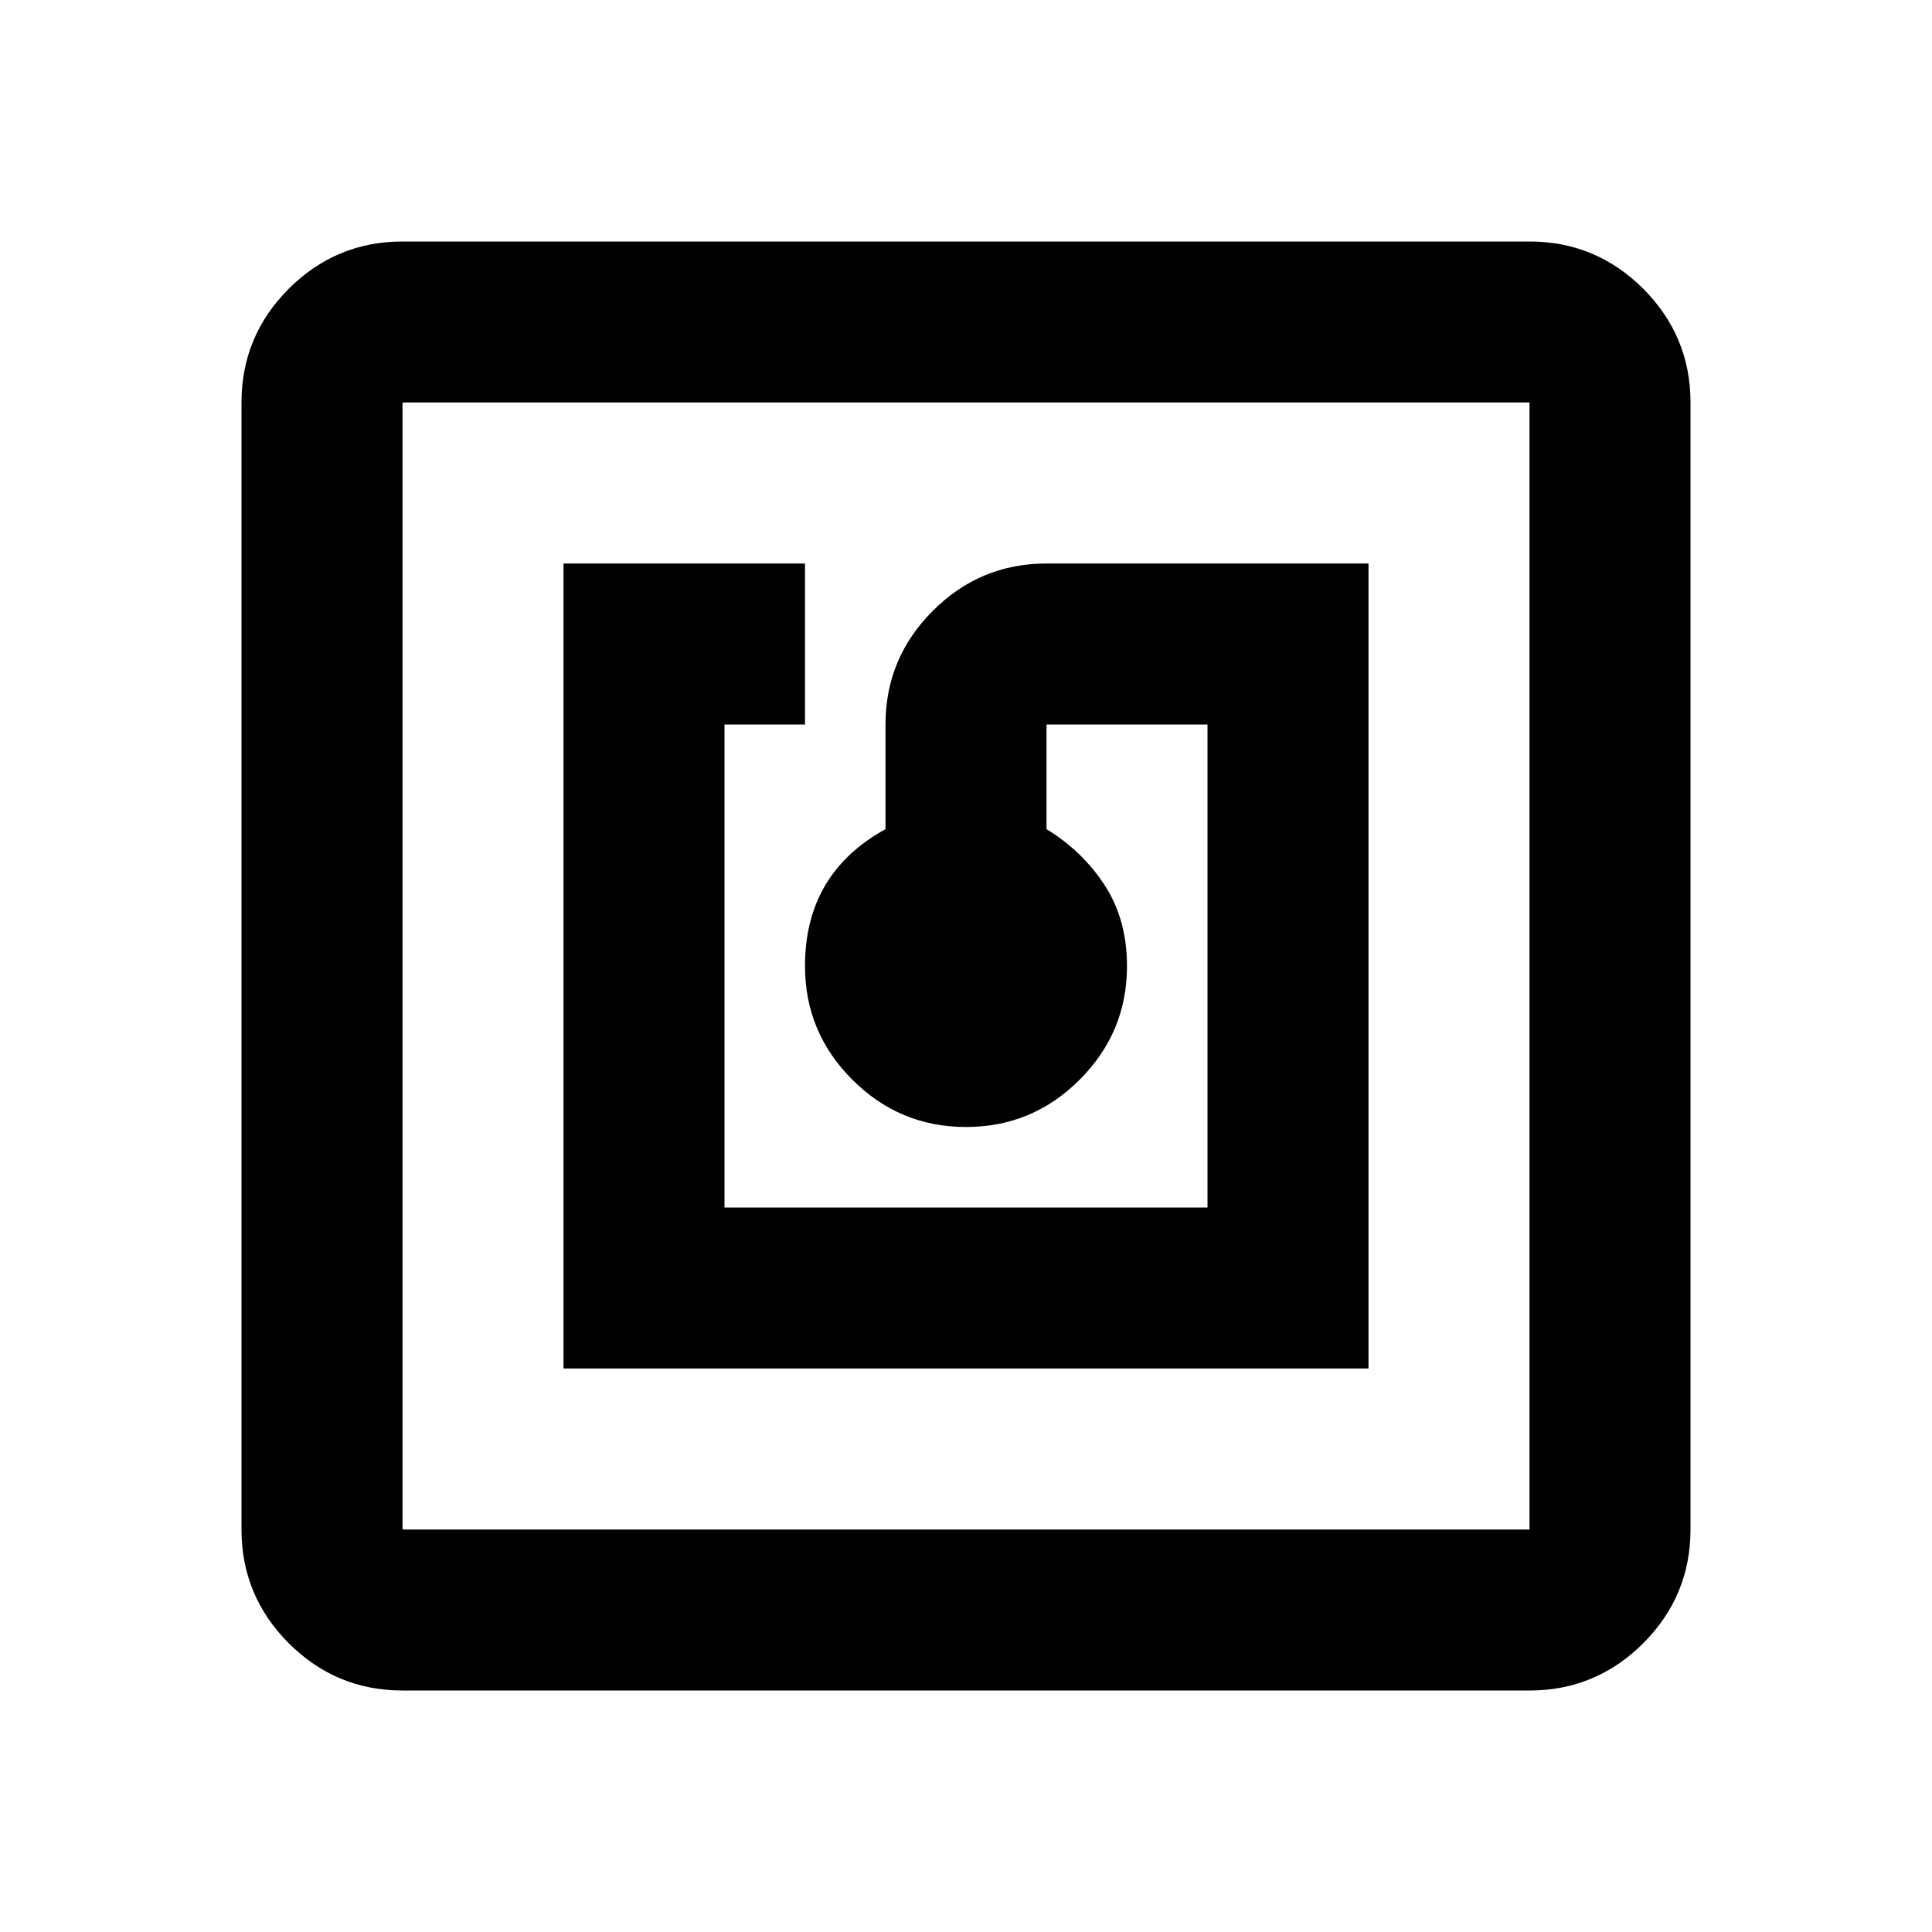
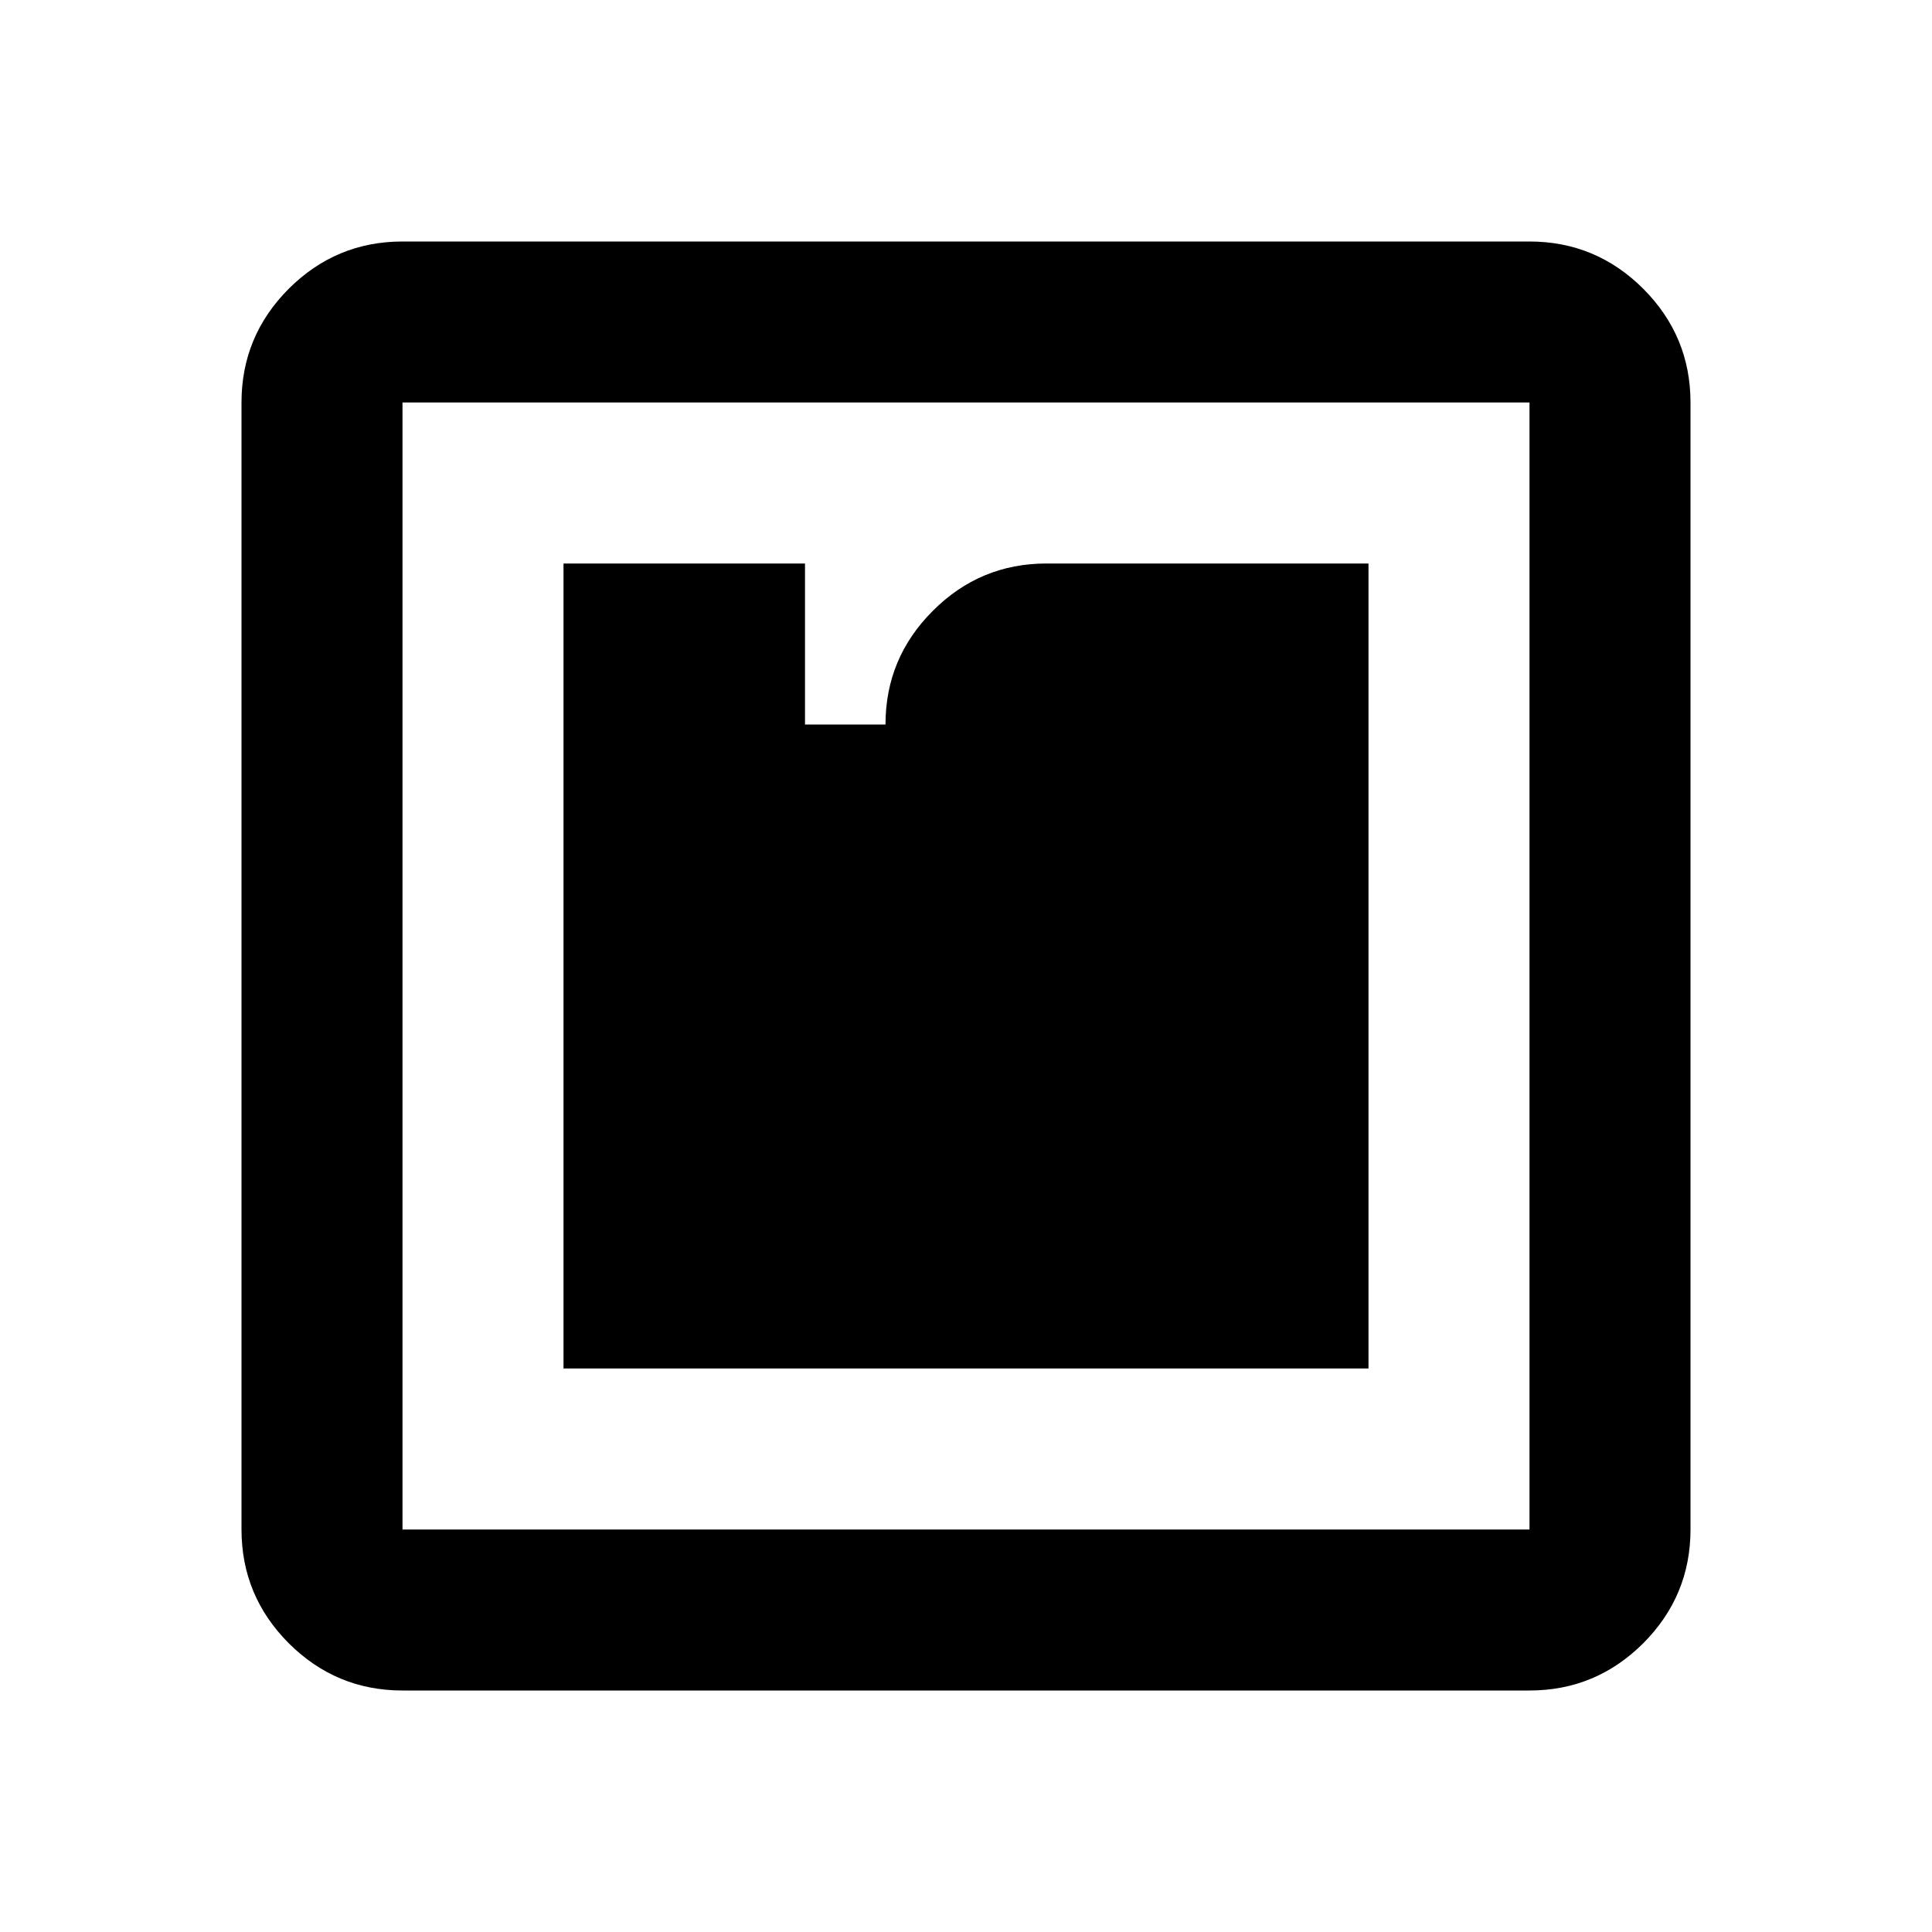
<svg xmlns="http://www.w3.org/2000/svg" width="24" height="24" viewBox="0 0 24 24" fill="none">
-   <path d="M7 17H17V7H13C12.45 7 11.979 7.196 11.588 7.588C11.196 7.979 11 8.45 11 9V10.3C10.667 10.483 10.417 10.717 10.25 11C10.083 11.283 10 11.617 10 12C10 12.55 10.196 13.021 10.588 13.412C10.979 13.804 11.45 14 12 14C12.55 14 13.021 13.804 13.412 13.412C13.804 13.021 14 12.55 14 12C14 11.617 13.908 11.283 13.725 11C13.542 10.717 13.3 10.483 13 10.3V9H15V15H9V9H10V7H7V17ZM5 21C4.45 21 3.979 20.804 3.587 20.413C3.196 20.021 3 19.55 3 19V5C3 4.45 3.196 3.979 3.587 3.587C3.979 3.196 4.45 3 5 3H19C19.55 3 20.021 3.196 20.413 3.587C20.804 3.979 21 4.45 21 5V19C21 19.55 20.804 20.021 20.413 20.413C20.021 20.804 19.55 21 19 21H5ZM5 19H19V5H5V19Z" fill="black" />
+   <path d="M7 17H17V7H13C12.45 7 11.979 7.196 11.588 7.588C11.196 7.979 11 8.45 11 9V10.3C10.667 10.483 10.417 10.717 10.25 11C10.083 11.283 10 11.617 10 12C10 12.55 10.196 13.021 10.588 13.412C10.979 13.804 11.45 14 12 14C12.55 14 13.021 13.804 13.412 13.412C13.804 13.021 14 12.55 14 12C14 11.617 13.908 11.283 13.725 11C13.542 10.717 13.3 10.483 13 10.3V9H15V15V9H10V7H7V17ZM5 21C4.45 21 3.979 20.804 3.587 20.413C3.196 20.021 3 19.55 3 19V5C3 4.45 3.196 3.979 3.587 3.587C3.979 3.196 4.45 3 5 3H19C19.55 3 20.021 3.196 20.413 3.587C20.804 3.979 21 4.45 21 5V19C21 19.55 20.804 20.021 20.413 20.413C20.021 20.804 19.55 21 19 21H5ZM5 19H19V5H5V19Z" fill="black" />
</svg>